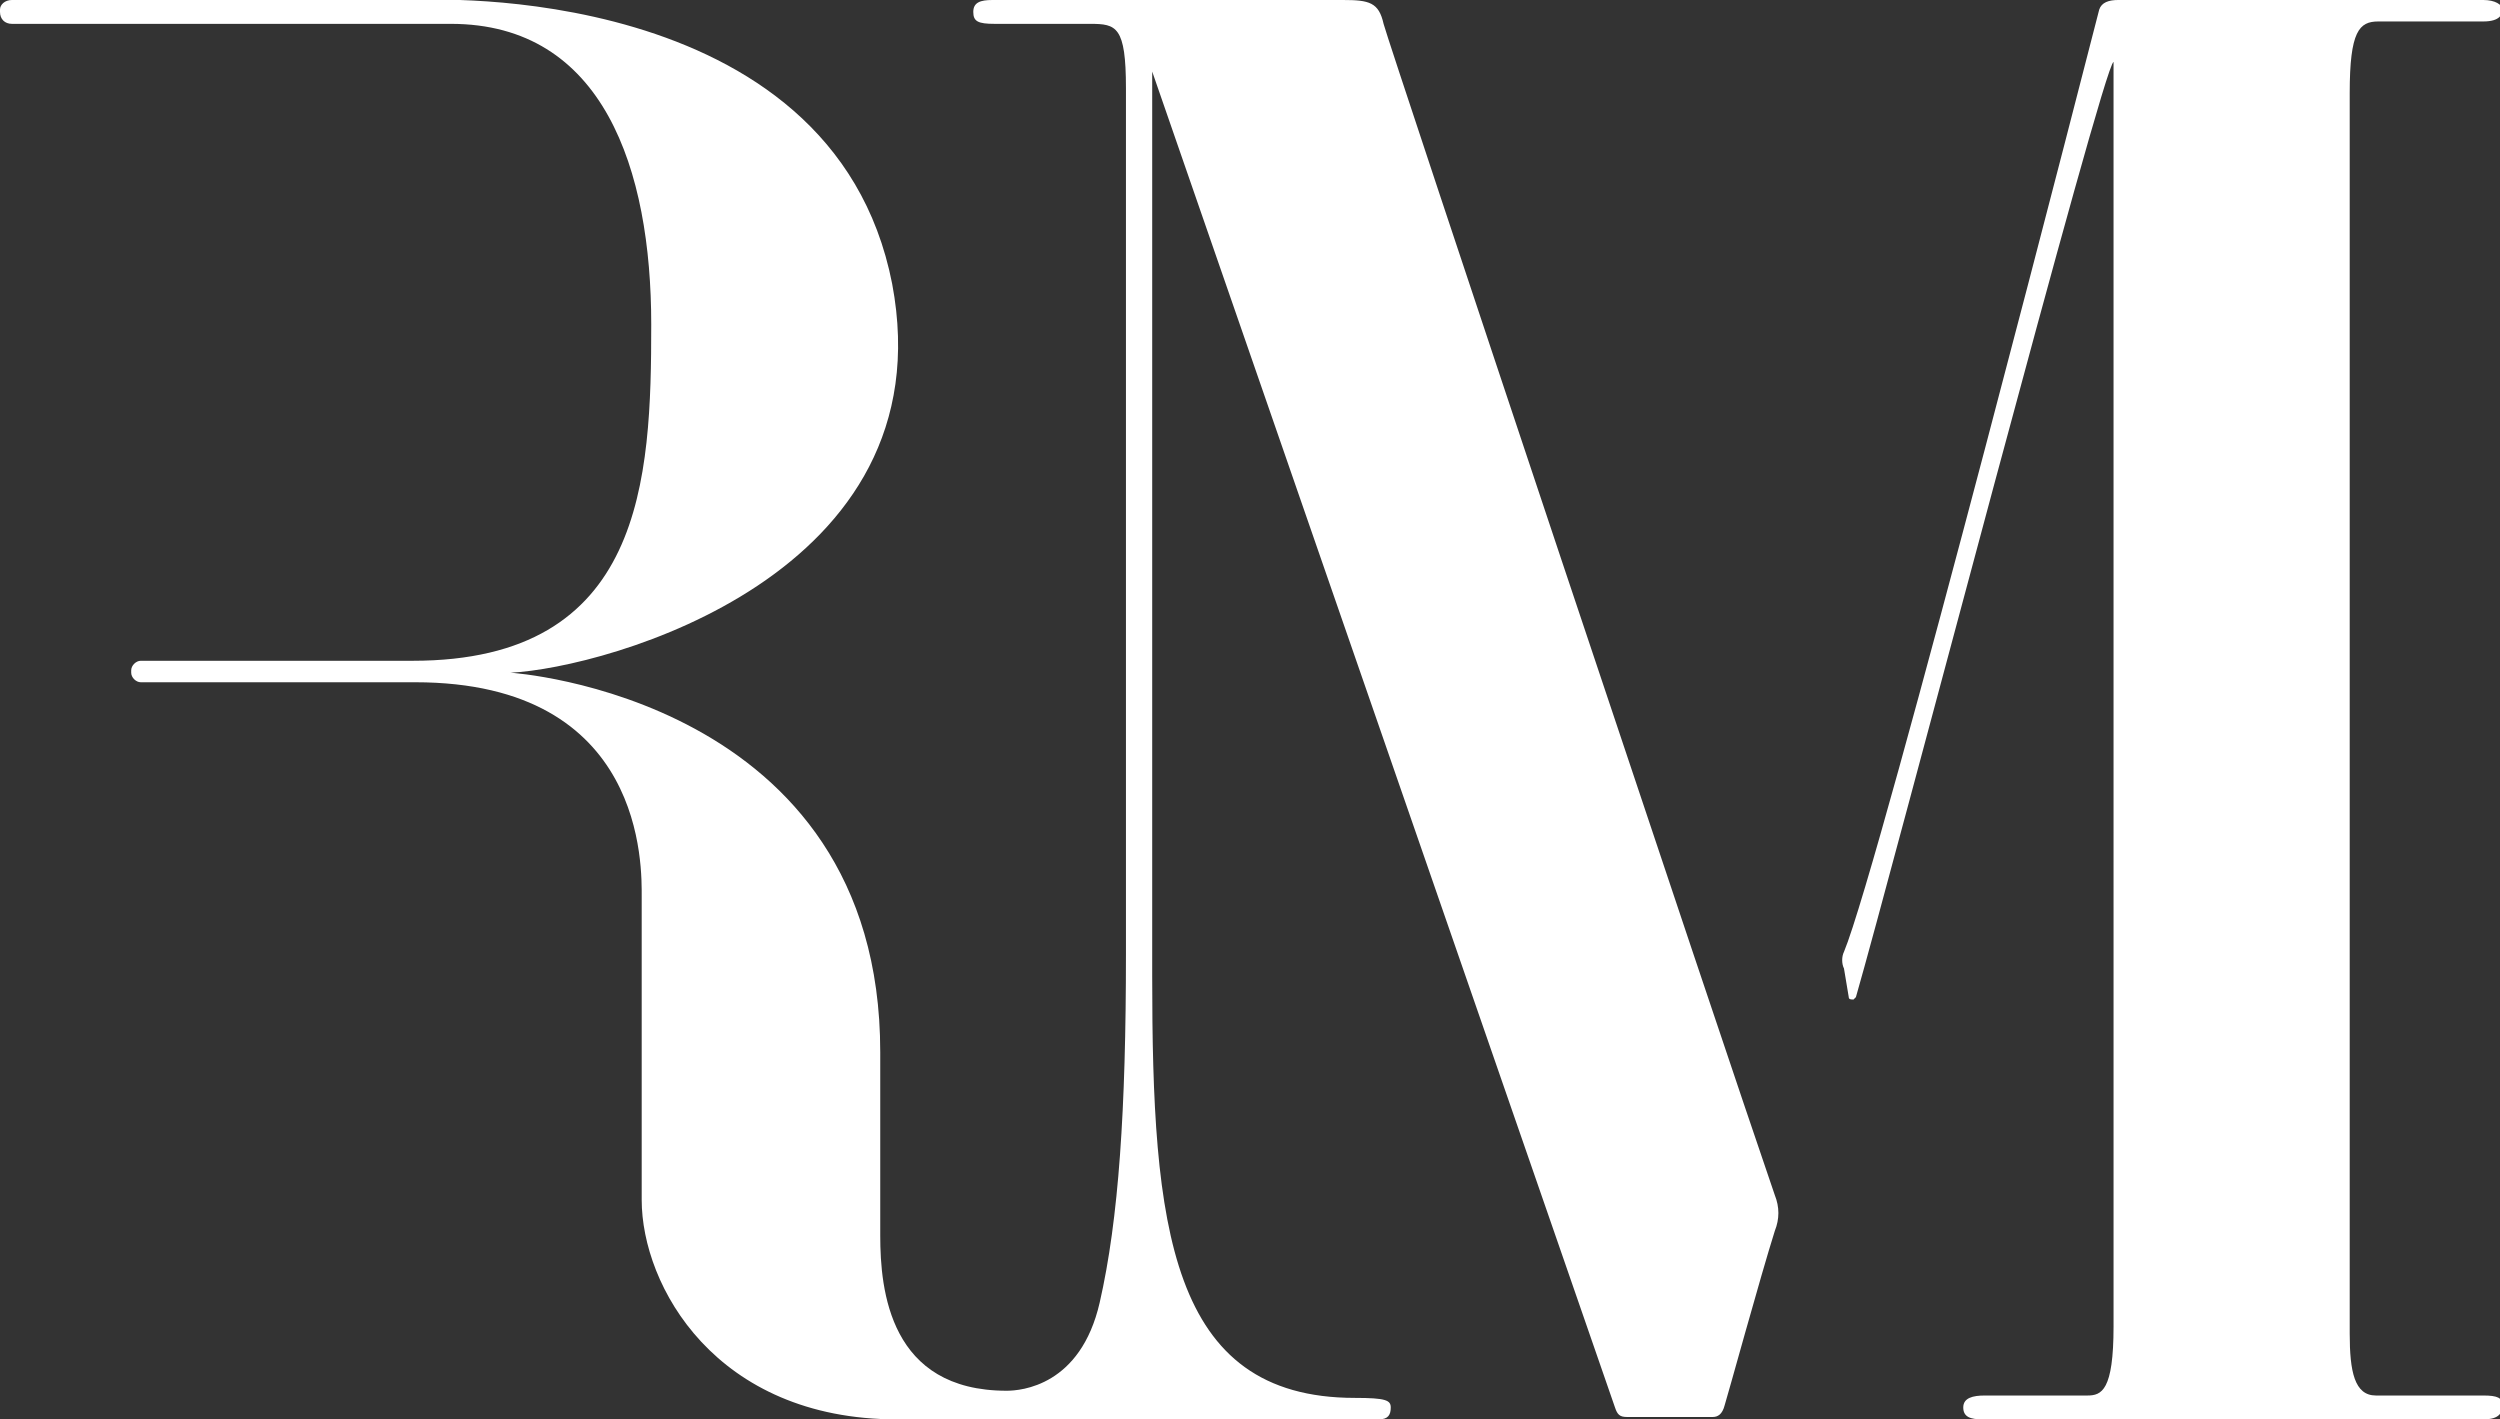
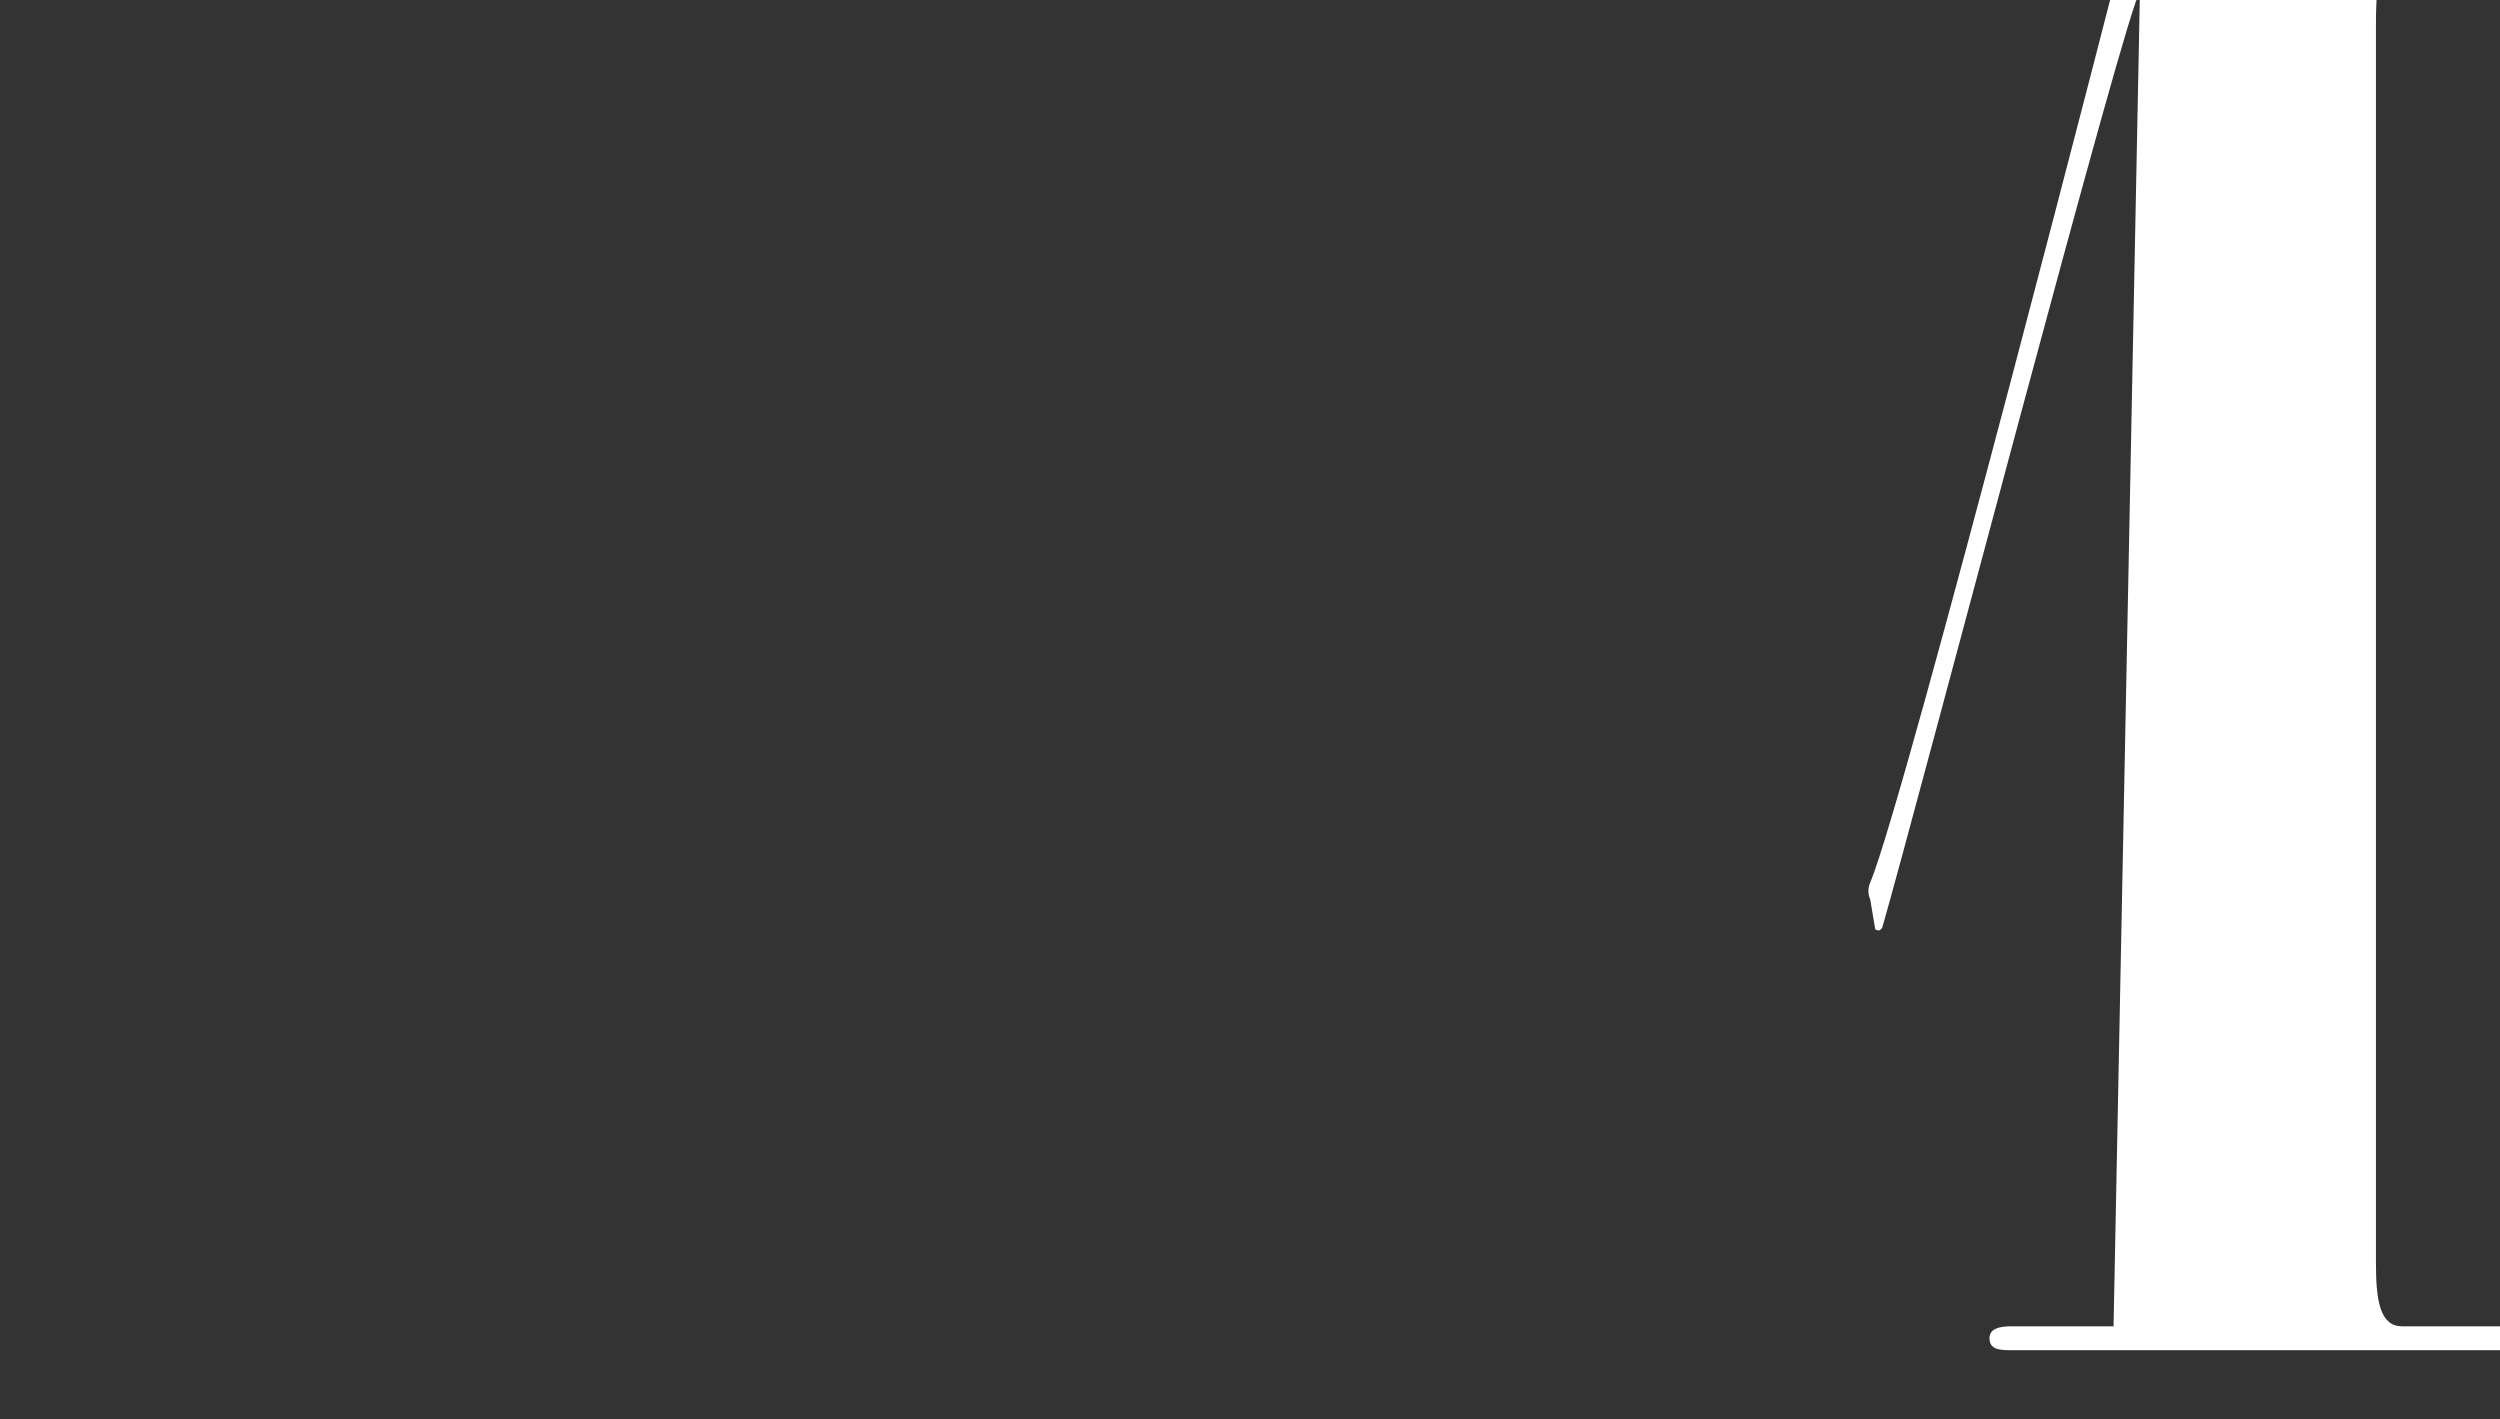
<svg xmlns="http://www.w3.org/2000/svg" enable-background="new 0 0 104.8 59.5" viewBox="0 0 104.8 59.5">
  <rect x="0" y="0" width="104.8" height="59.5" fill="#333333" stroke="none" />
  <g fill="#FFFFFF">
-     <path d="m37.6 59.5c-7.6 0-10.7-5.6-10.7-9.2v-12.7c0-1.2.2-9-9.5-9h-11.5c-.2 0-.4-.2-.4-.4v-.1c0-.2.2-.4.4-.4h11.4c9.7 0 10-7.6 10-14.1s-2-12.6-8.4-12.6h-18.4c-.3 0-.5-.2-.5-.5v-.1c0-.2.2-.4.5-.4h17.2s17.2-.9 19.7 11.9c2.3 12.2-12 16.1-16 16.3 0 0 15.5 1 15.5 15.9v7.7c0 2.3.4 6.5 5.3 6.5.6 0 3.1-.2 3.9-3.7s1.1-8.1 1.1-14.6v-36.3c0-2.6-.4-2.7-1.5-2.7h-4c-.7 0-.9-.1-.9-.5s.3-.5.8-.5h14.7c1.1 0 1.5.1 1.7 1 .2.8 14.3 43 16.4 49.1.2.5.2 1 0 1.5-.6 1.9-2 7-2.1 7.3-.1.4-.3.5-.5.5h-3.6c-.3 0-.4-.1-.5-.4s-19.4-56-19.4-56v37.9c0 10.5.7 17.7 8.5 17.7 1.3 0 1.5.1 1.5.4s-.1.5-.5.5z" />
-     <path d="m88.6 55.6c0 2.7-.5 2.9-1.1 2.9h-4.3c-.5 0-.9.1-.9.5s.3.5.8.5h21c.7 0 .8-.3.8-.6s-.2-.4-.8-.4h-4.5c-.9 0-1.1-1-1.1-2.6v-52c0-2.6.4-3 1.2-3h4.4c.7 0 .8-.3.8-.5s-.3-.4-.8-.4h-15.3c-.4 0-.7.1-.8.4 0 0-9.2 35.9-10.7 39.5-.1.2-.1.5 0 .7l.2 1.2c0 .1.1.1.2.1l.1-.1c1.5-5.2 10.4-39.2 10.8-39.2v.3z" />
+     <path d="m88.6 55.6h-4.3c-.5 0-.9.1-.9.5s.3.5.8.5h21c.7 0 .8-.3.8-.6s-.2-.4-.8-.4h-4.5c-.9 0-1.1-1-1.1-2.6v-52c0-2.6.4-3 1.2-3h4.4c.7 0 .8-.3.8-.5s-.3-.4-.8-.4h-15.3c-.4 0-.7.1-.8.4 0 0-9.2 35.9-10.7 39.5-.1.2-.1.5 0 .7l.2 1.2c0 .1.1.1.2.1l.1-.1c1.5-5.2 10.4-39.2 10.8-39.2v.3z" />
  </g>
</svg>